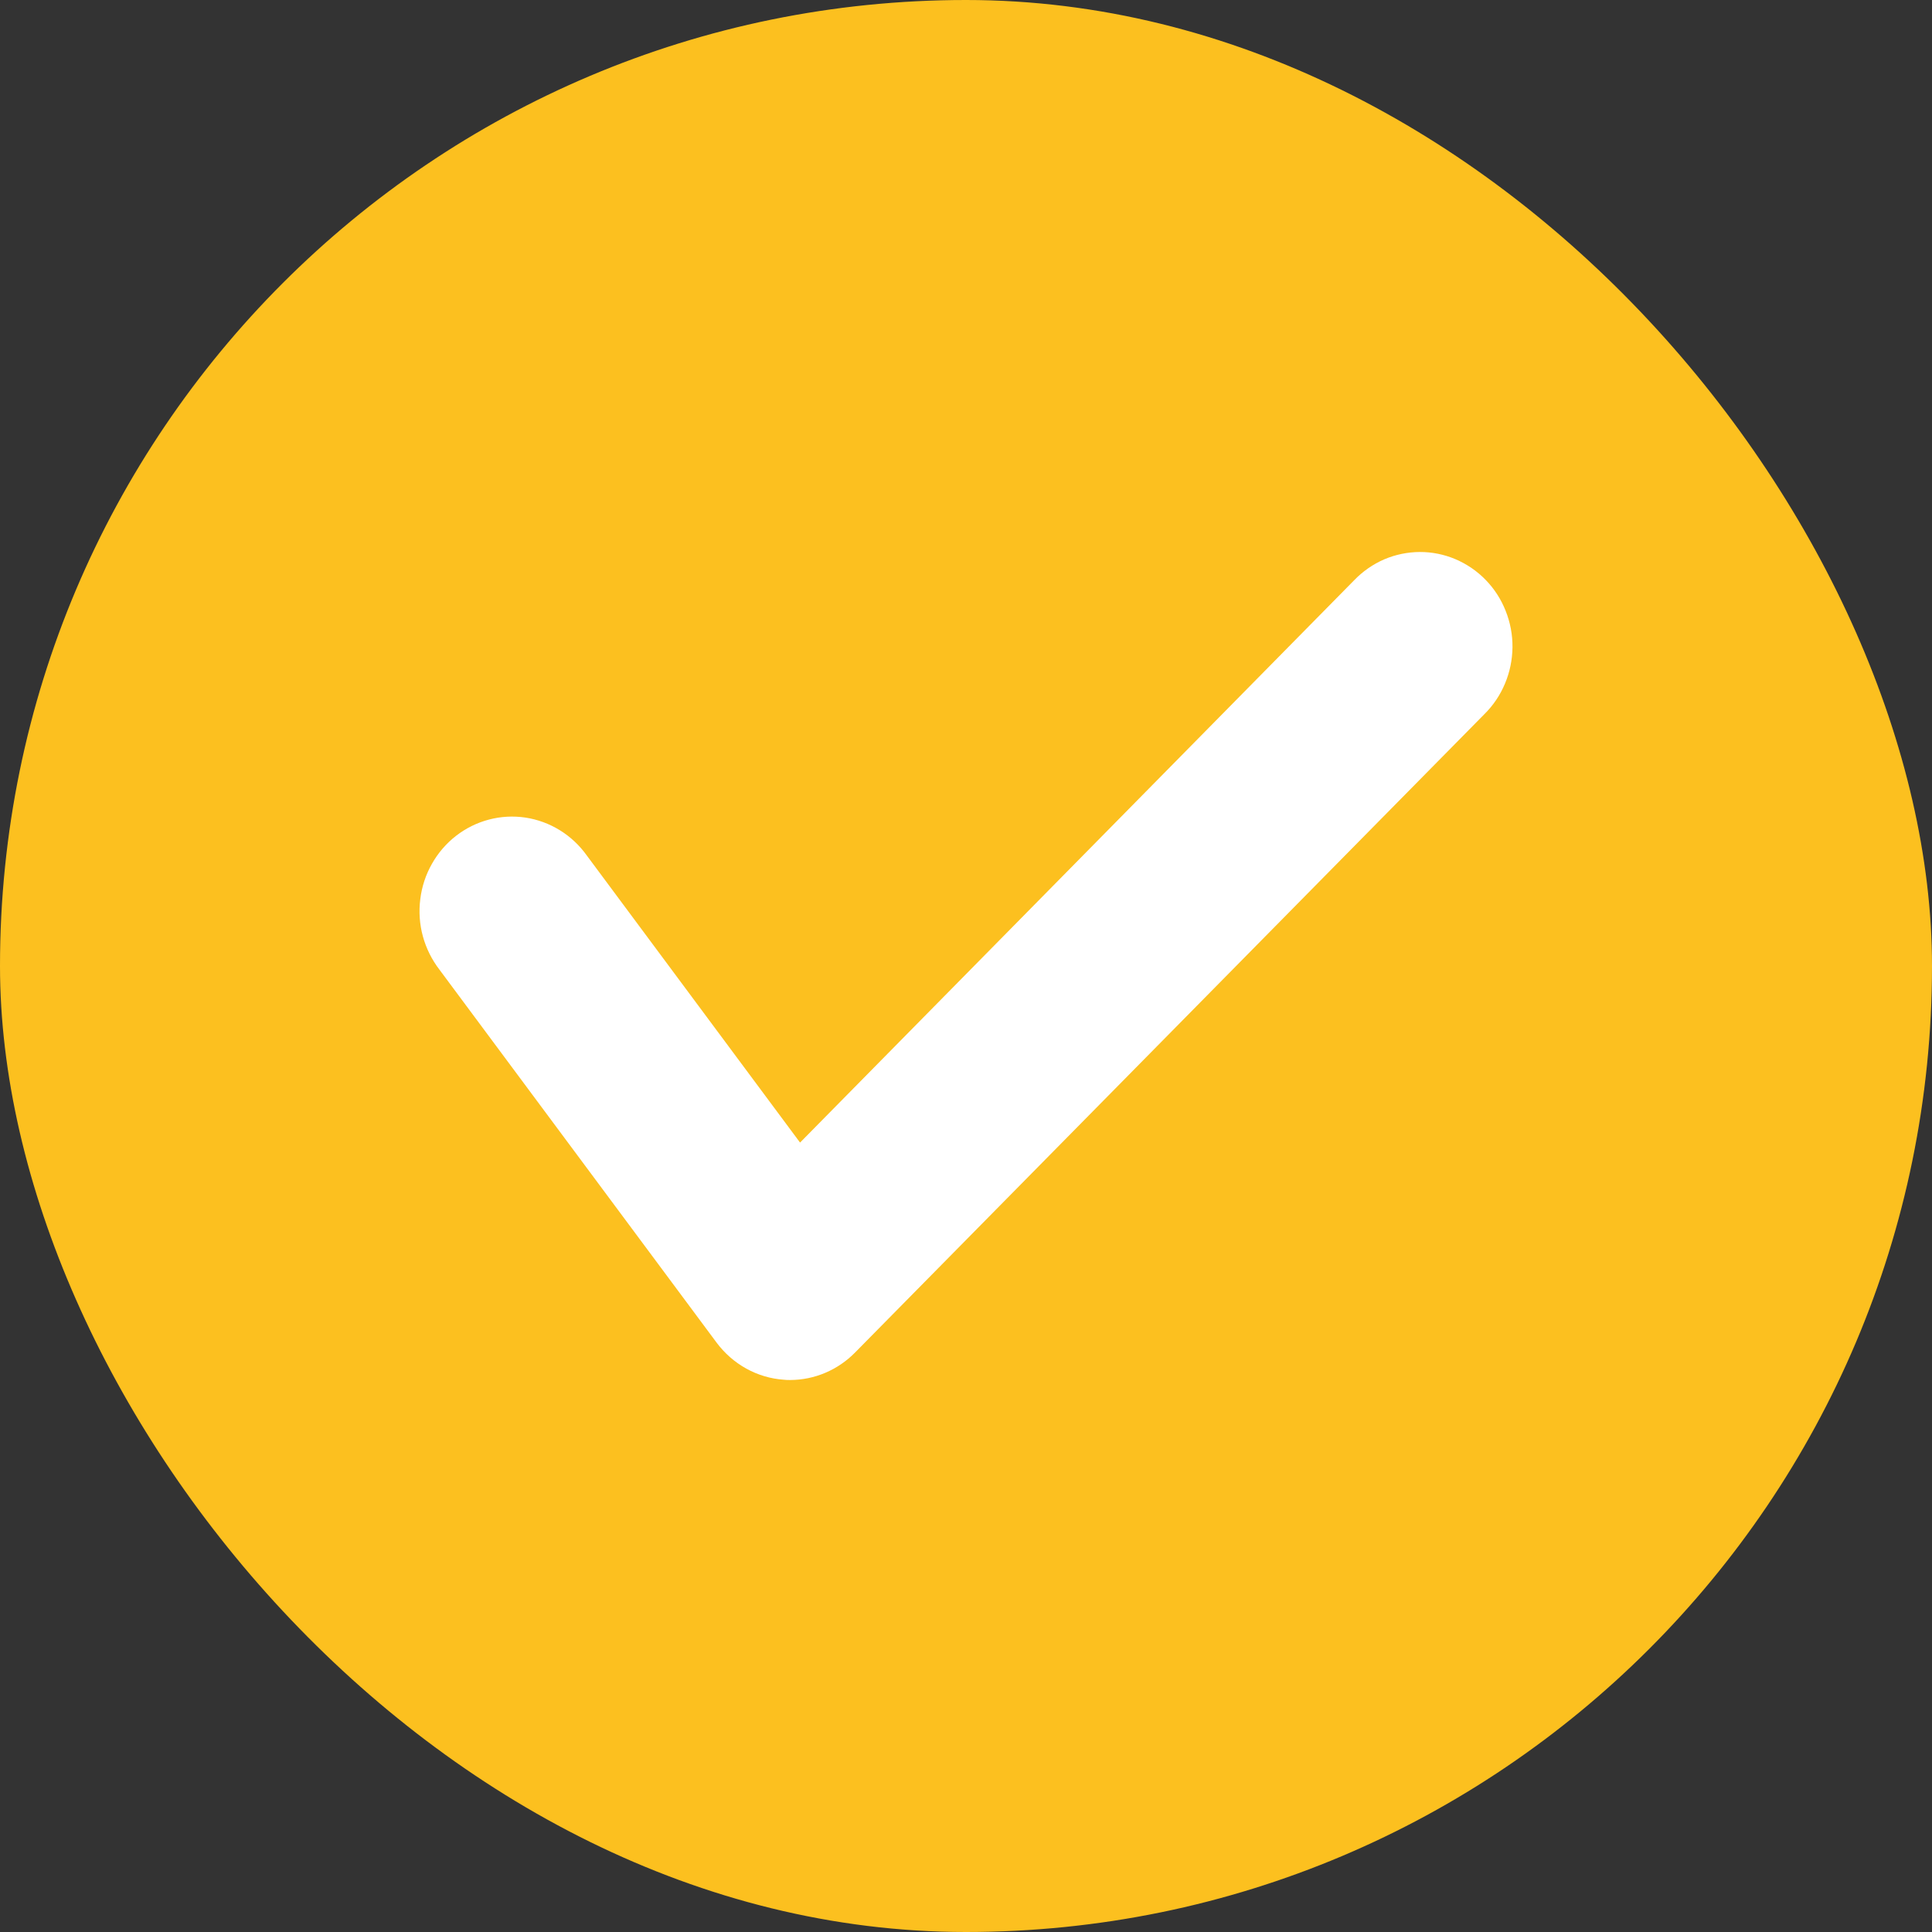
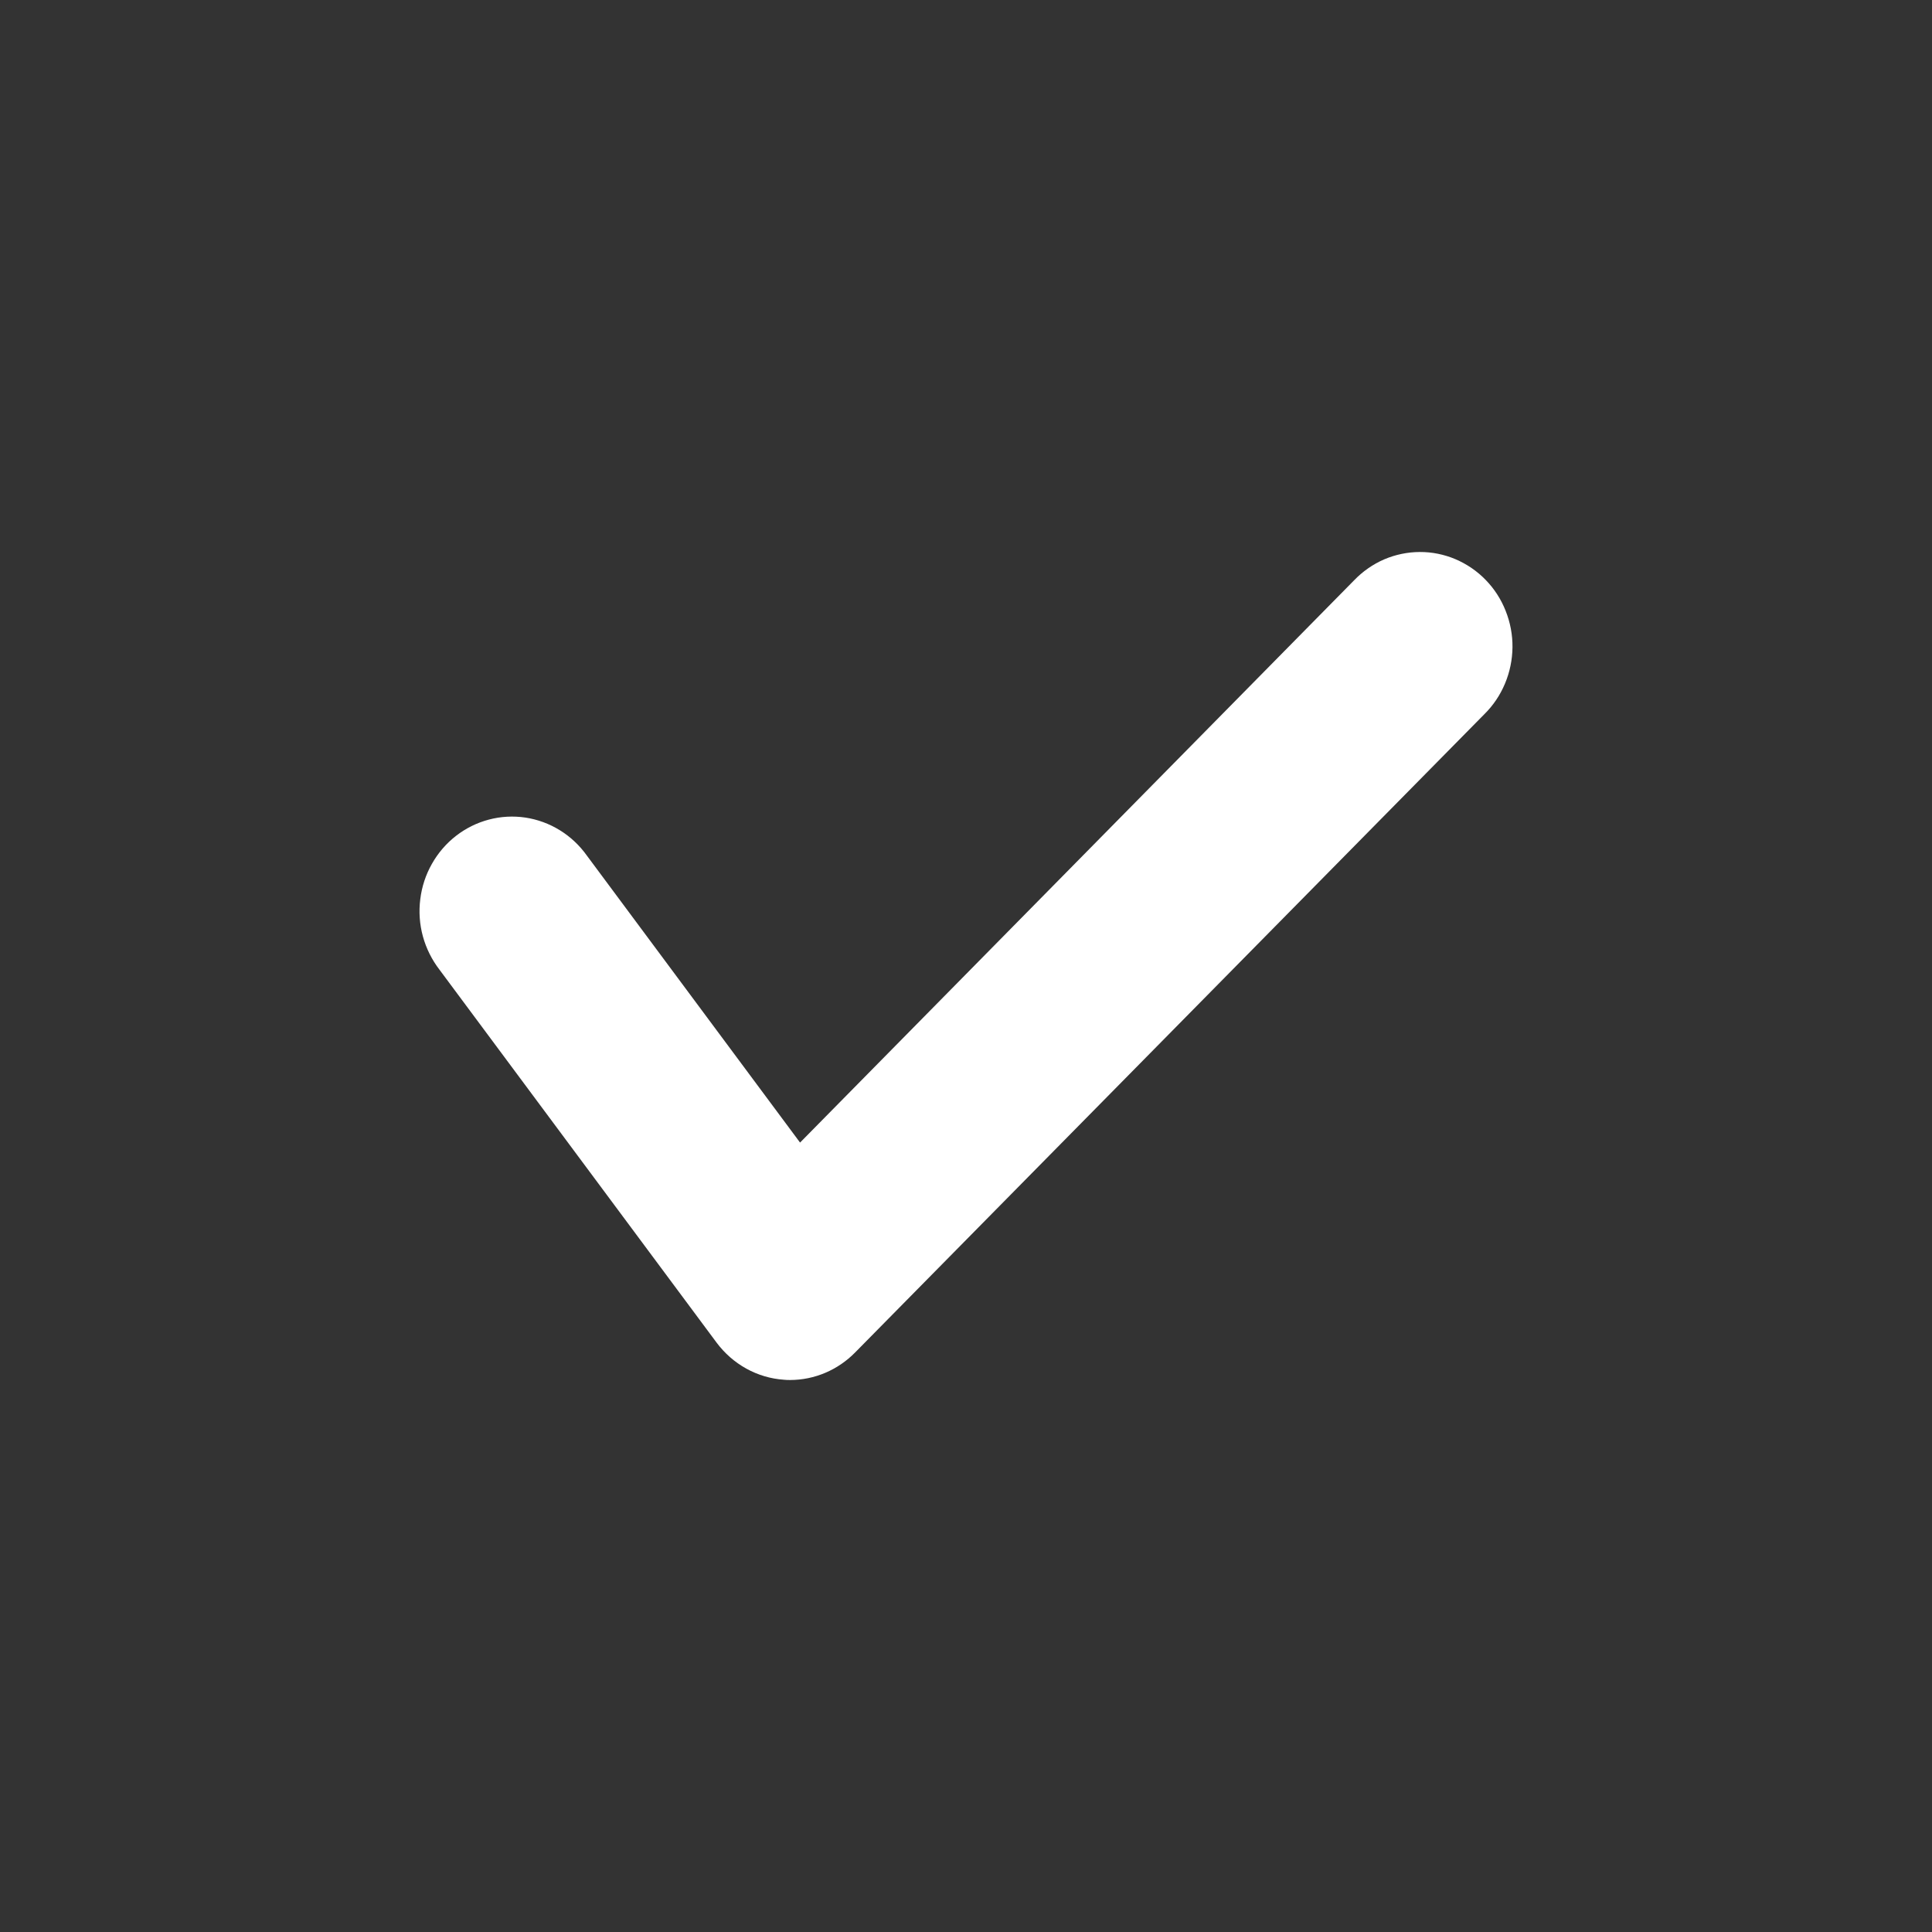
<svg xmlns="http://www.w3.org/2000/svg" width="28" height="28" viewBox="0 0 28 28" fill="none">
  <rect x="0" y="0" width="28" height="28" fill="#333333" stroke="none" />
-   <rect width="28" height="28" rx="14" fill="#FCC01F" />
  <path d="M11.453 20C11.422 20 11.391 20 11.36 19.996C11.169 19.983 10.984 19.928 10.816 19.835C10.648 19.742 10.502 19.614 10.386 19.459L6.369 14.053C6.259 13.91 6.177 13.746 6.129 13.571C6.081 13.396 6.068 13.212 6.091 13.032C6.113 12.851 6.17 12.677 6.26 12.519C6.349 12.361 6.468 12.223 6.61 12.113C6.752 12.003 6.914 11.923 7.086 11.878C7.259 11.832 7.439 11.823 7.615 11.849C7.792 11.876 7.961 11.938 8.113 12.032C8.266 12.126 8.399 12.251 8.504 12.398L11.595 16.559L19.625 8.41C19.749 8.281 19.897 8.178 20.06 8.107C20.224 8.037 20.399 8.001 20.576 8C20.754 7.999 20.93 8.035 21.093 8.104C21.257 8.174 21.406 8.275 21.531 8.404C21.656 8.532 21.755 8.685 21.821 8.853C21.888 9.021 21.922 9.2 21.92 9.381C21.918 9.563 21.881 9.742 21.811 9.908C21.741 10.075 21.64 10.225 21.512 10.351L12.394 19.6C12.144 19.855 11.806 19.999 11.453 20Z" fill="white" />
</svg>